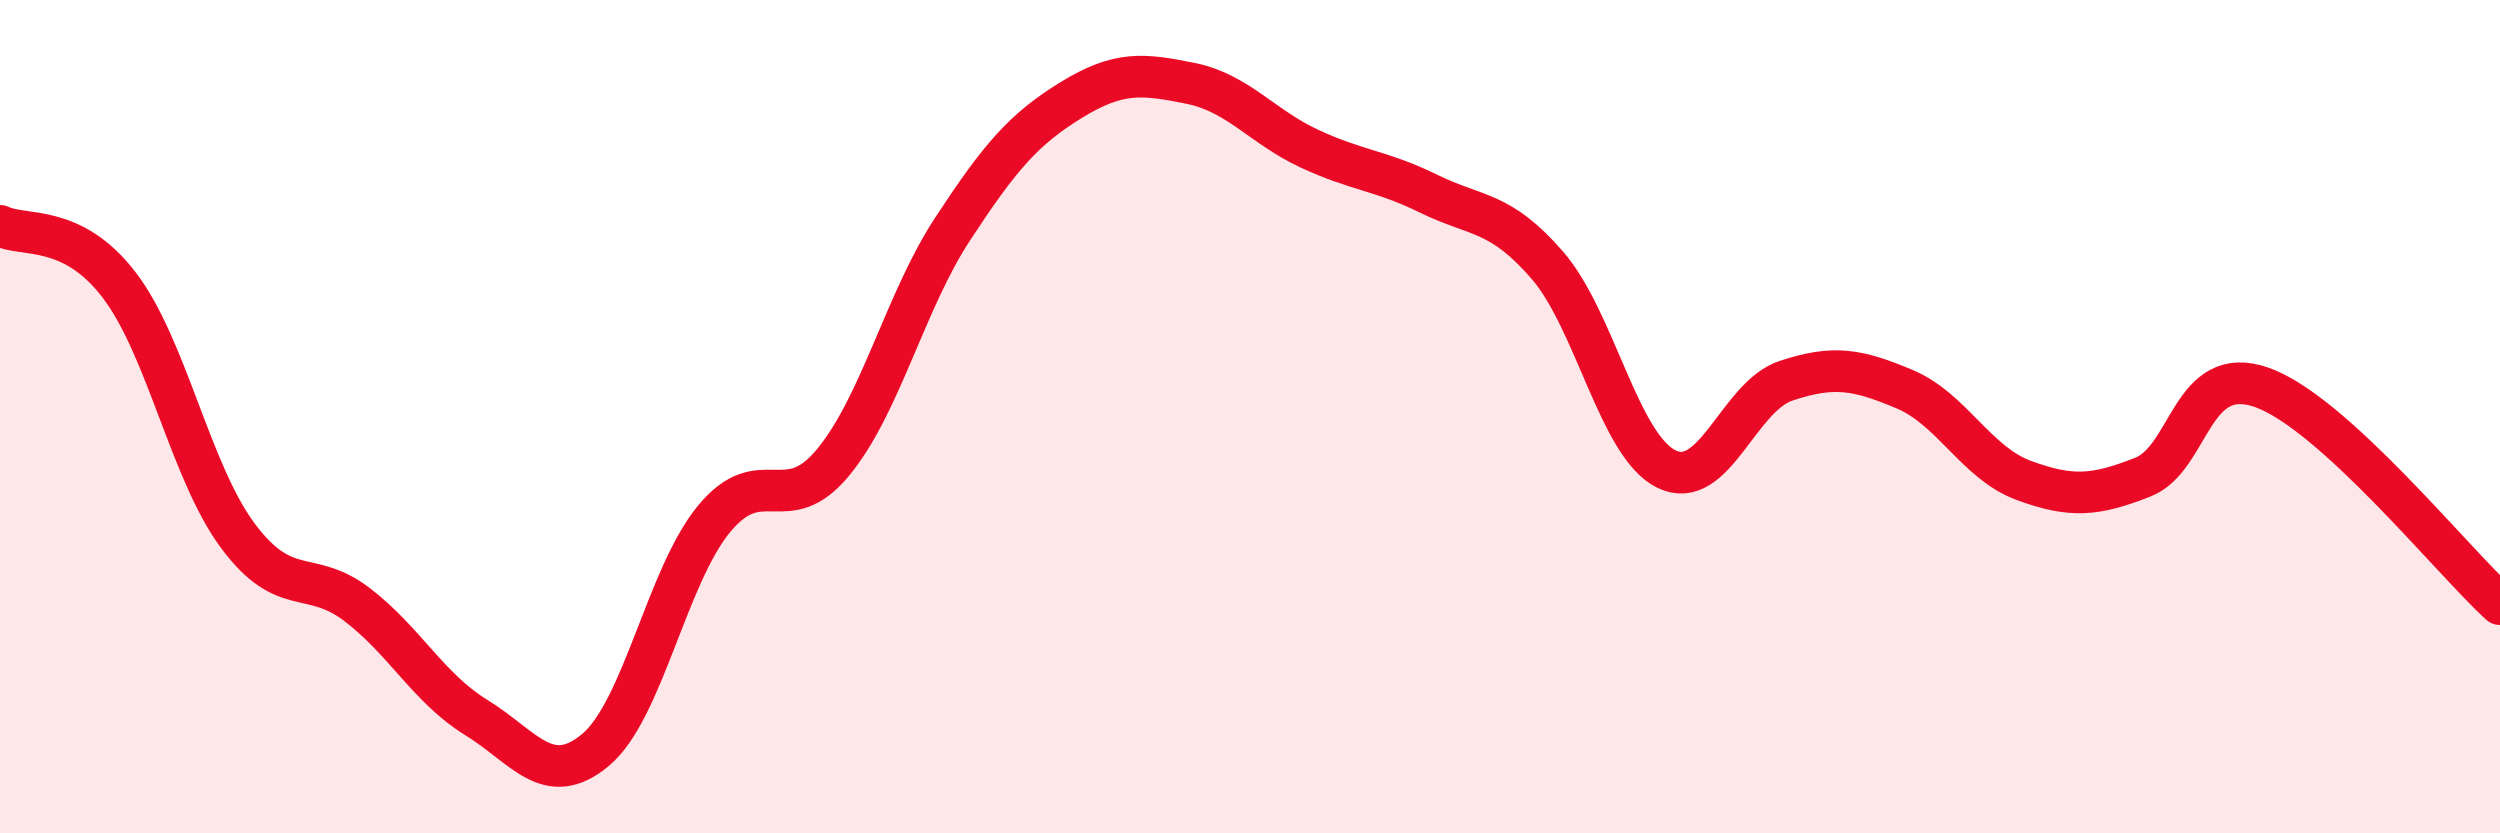
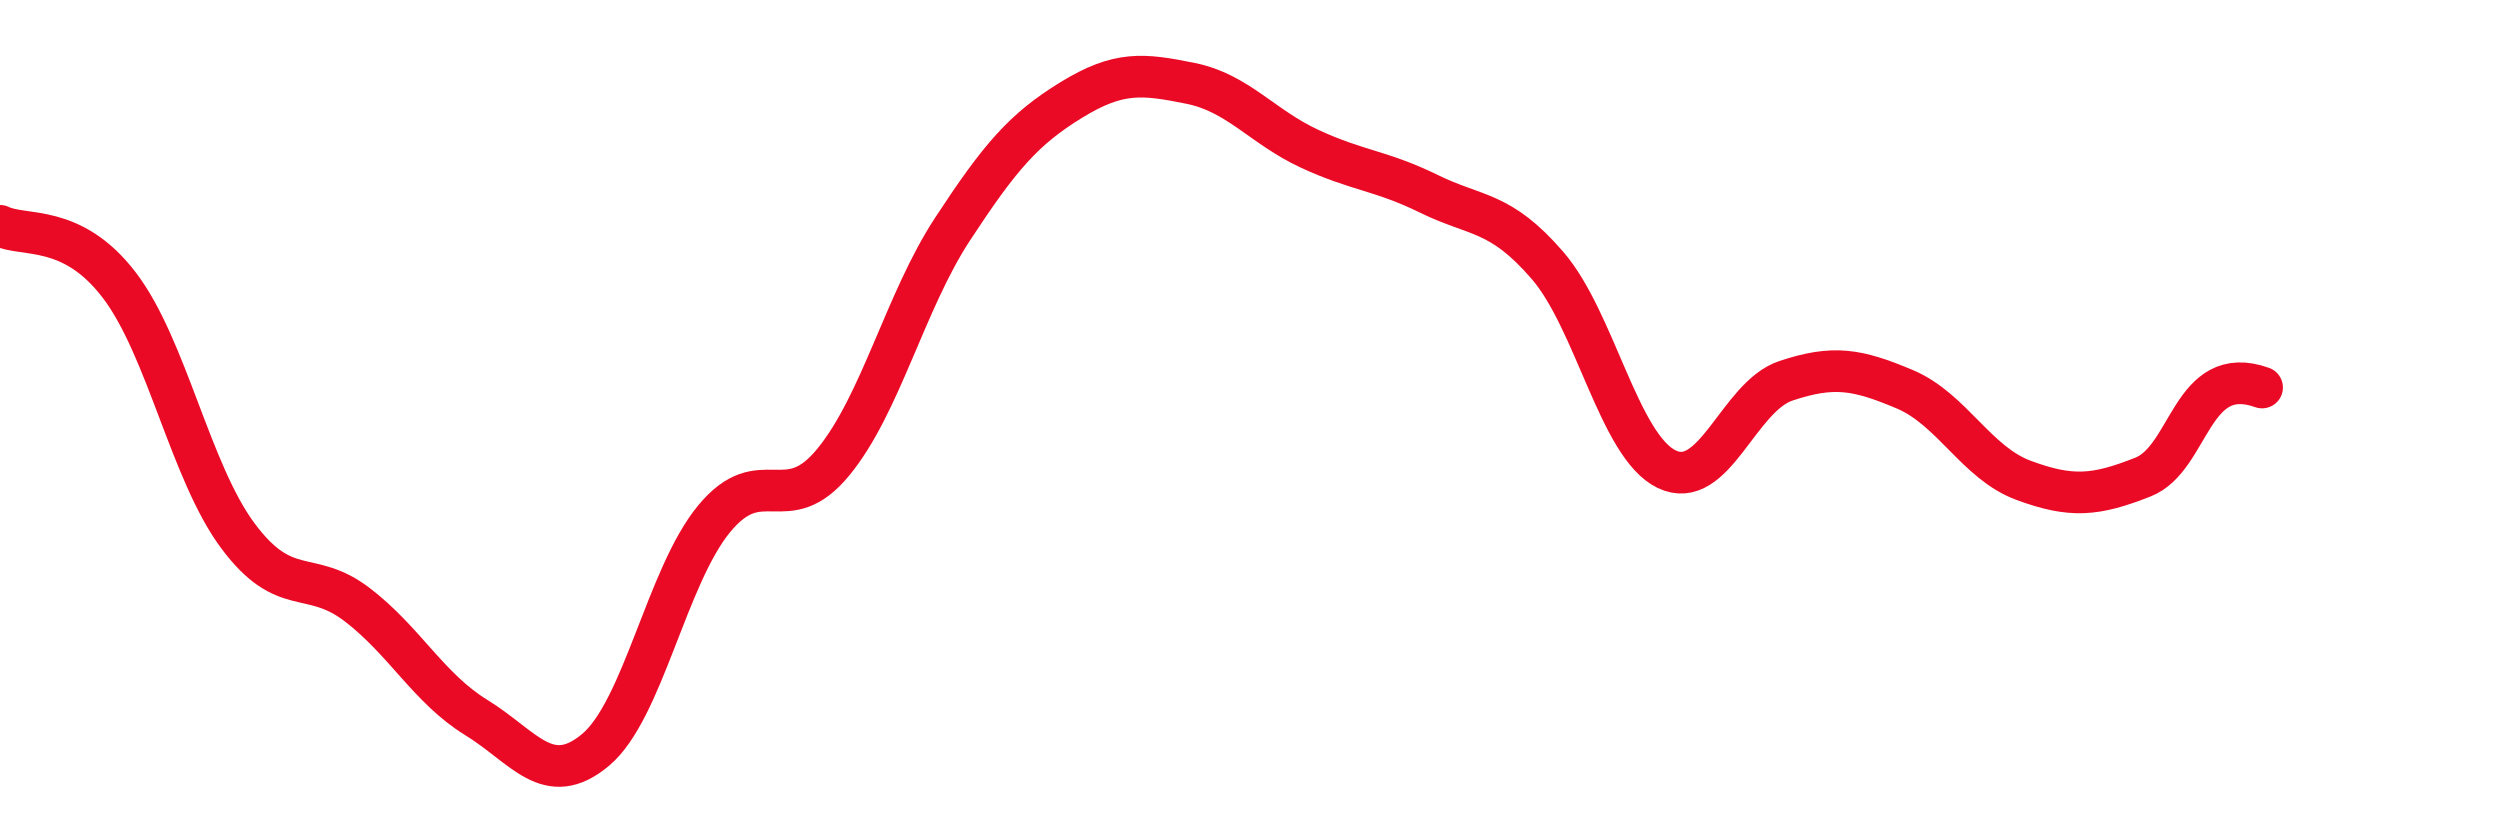
<svg xmlns="http://www.w3.org/2000/svg" width="60" height="20" viewBox="0 0 60 20">
-   <path d="M 0,5.42 C 0.57,5.7 1.72,5.35 2.86,6.84 C 4,8.33 4.57,11.33 5.71,12.86 C 6.85,14.39 7.43,13.64 8.57,14.51 C 9.71,15.38 10.29,16.52 11.43,17.22 C 12.57,17.92 13.15,18.95 14.29,18 C 15.43,17.05 16,13.83 17.14,12.45 C 18.28,11.07 18.86,12.48 20,11.09 C 21.14,9.7 21.72,7.24 22.86,5.5 C 24,3.76 24.57,3.1 25.71,2.4 C 26.85,1.7 27.43,1.77 28.57,2 C 29.71,2.23 30.29,3.04 31.43,3.57 C 32.57,4.1 33.15,4.09 34.29,4.65 C 35.43,5.21 36,5.05 37.14,6.37 C 38.28,7.69 38.86,10.71 40,11.26 C 41.14,11.81 41.72,9.52 42.86,9.14 C 44,8.76 44.57,8.86 45.71,9.34 C 46.85,9.82 47.43,11.11 48.57,11.53 C 49.71,11.95 50.29,11.9 51.43,11.45 C 52.57,11 52.58,8.69 54.29,9.3 C 56,9.91 58.86,13.46 60,14.5L60 20L0 20Z" fill="#EB0A25" opacity="0.1" stroke-linecap="round" stroke-linejoin="round" />
-   <path d="M 0,5.42 C 0.57,5.7 1.72,5.35 2.86,6.84 C 4,8.33 4.57,11.33 5.71,12.86 C 6.85,14.39 7.43,13.64 8.57,14.51 C 9.71,15.38 10.29,16.52 11.43,17.22 C 12.57,17.92 13.15,18.95 14.29,18 C 15.43,17.05 16,13.83 17.14,12.45 C 18.28,11.07 18.86,12.48 20,11.09 C 21.14,9.7 21.72,7.24 22.86,5.5 C 24,3.76 24.57,3.1 25.71,2.4 C 26.85,1.7 27.43,1.77 28.57,2 C 29.71,2.23 30.29,3.04 31.43,3.57 C 32.57,4.1 33.15,4.09 34.29,4.65 C 35.43,5.21 36,5.05 37.14,6.37 C 38.28,7.69 38.86,10.71 40,11.26 C 41.14,11.81 41.72,9.52 42.86,9.14 C 44,8.76 44.57,8.86 45.71,9.34 C 46.85,9.82 47.43,11.11 48.57,11.53 C 49.71,11.95 50.29,11.9 51.43,11.45 C 52.57,11 52.58,8.69 54.29,9.3 C 56,9.91 58.86,13.46 60,14.5" stroke="#EB0A25" stroke-width="1" fill="none" stroke-linecap="round" stroke-linejoin="round" />
+   <path d="M 0,5.42 C 0.57,5.7 1.72,5.35 2.86,6.84 C 4,8.33 4.57,11.33 5.71,12.86 C 6.85,14.39 7.43,13.64 8.57,14.51 C 9.71,15.38 10.29,16.52 11.43,17.22 C 12.57,17.92 13.15,18.95 14.29,18 C 15.43,17.05 16,13.83 17.14,12.45 C 18.28,11.07 18.86,12.48 20,11.09 C 21.14,9.7 21.72,7.24 22.86,5.5 C 24,3.76 24.57,3.1 25.71,2.4 C 26.85,1.7 27.43,1.77 28.57,2 C 29.71,2.23 30.29,3.04 31.43,3.57 C 32.57,4.1 33.15,4.09 34.29,4.65 C 35.43,5.21 36,5.05 37.14,6.37 C 38.28,7.69 38.86,10.71 40,11.26 C 41.14,11.81 41.72,9.52 42.86,9.14 C 44,8.76 44.57,8.86 45.71,9.34 C 46.85,9.82 47.43,11.11 48.57,11.53 C 49.71,11.95 50.29,11.9 51.43,11.45 C 52.57,11 52.58,8.69 54.29,9.3 " stroke="#EB0A25" stroke-width="1" fill="none" stroke-linecap="round" stroke-linejoin="round" />
</svg>